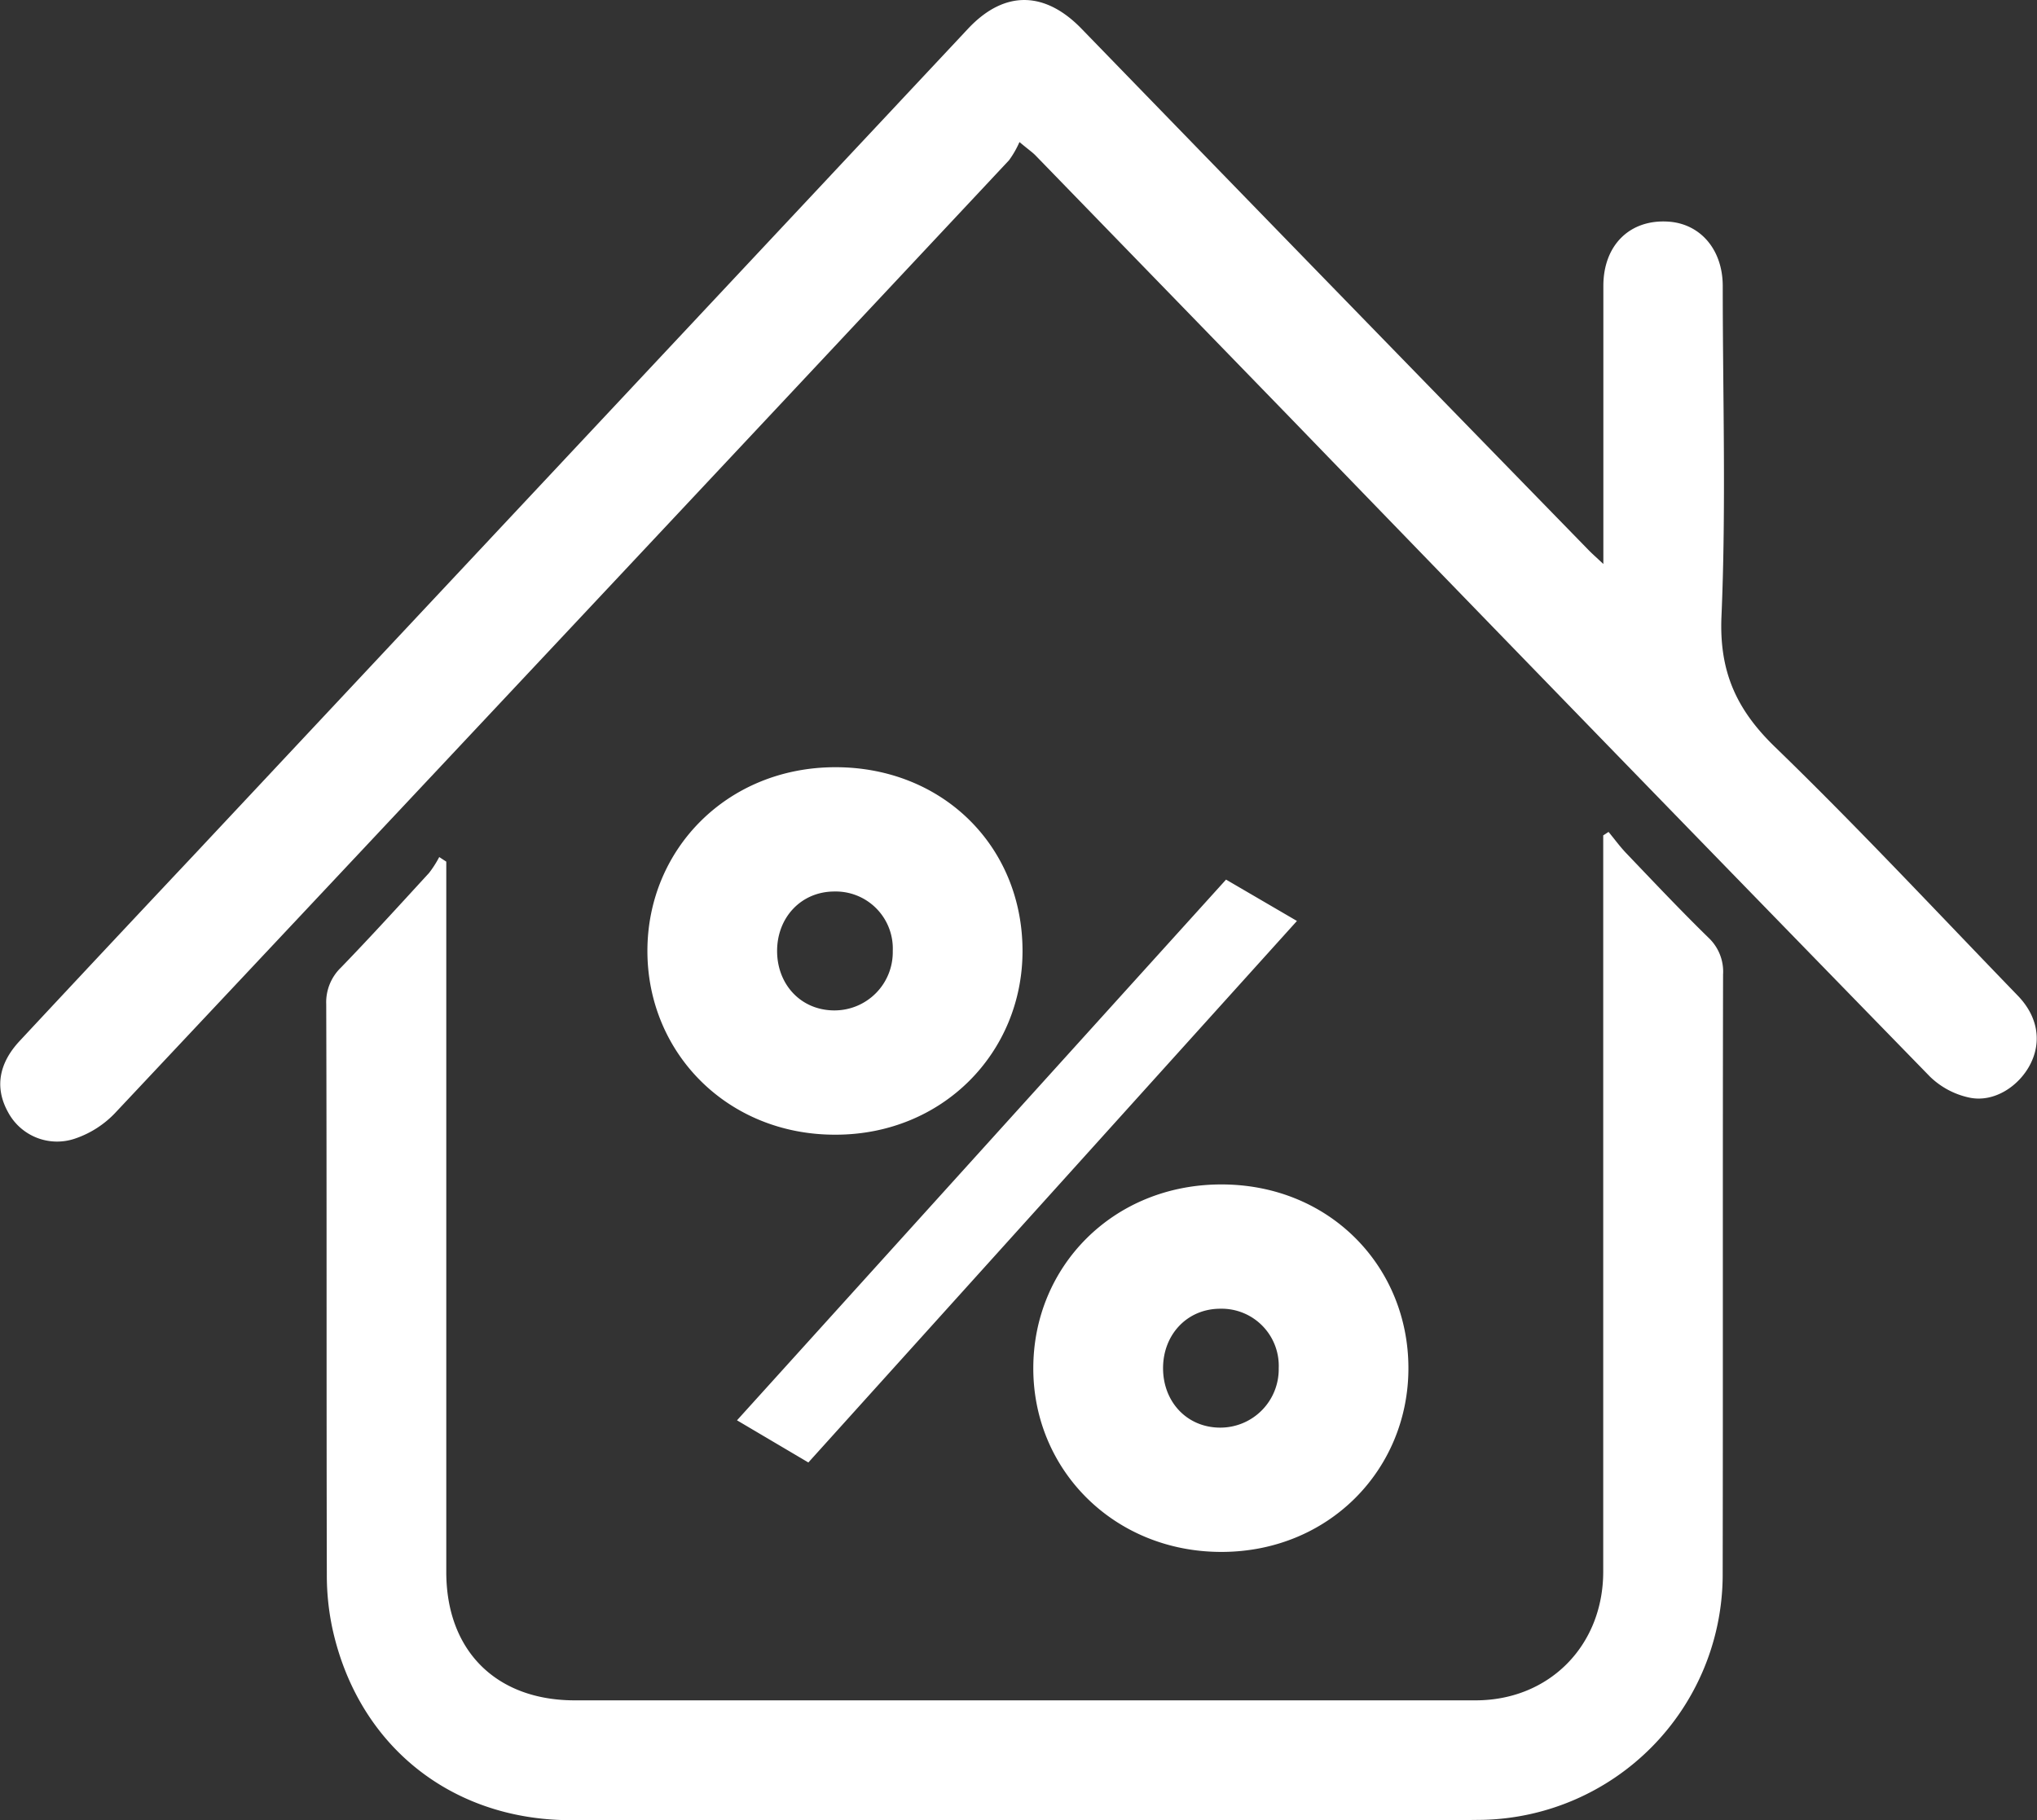
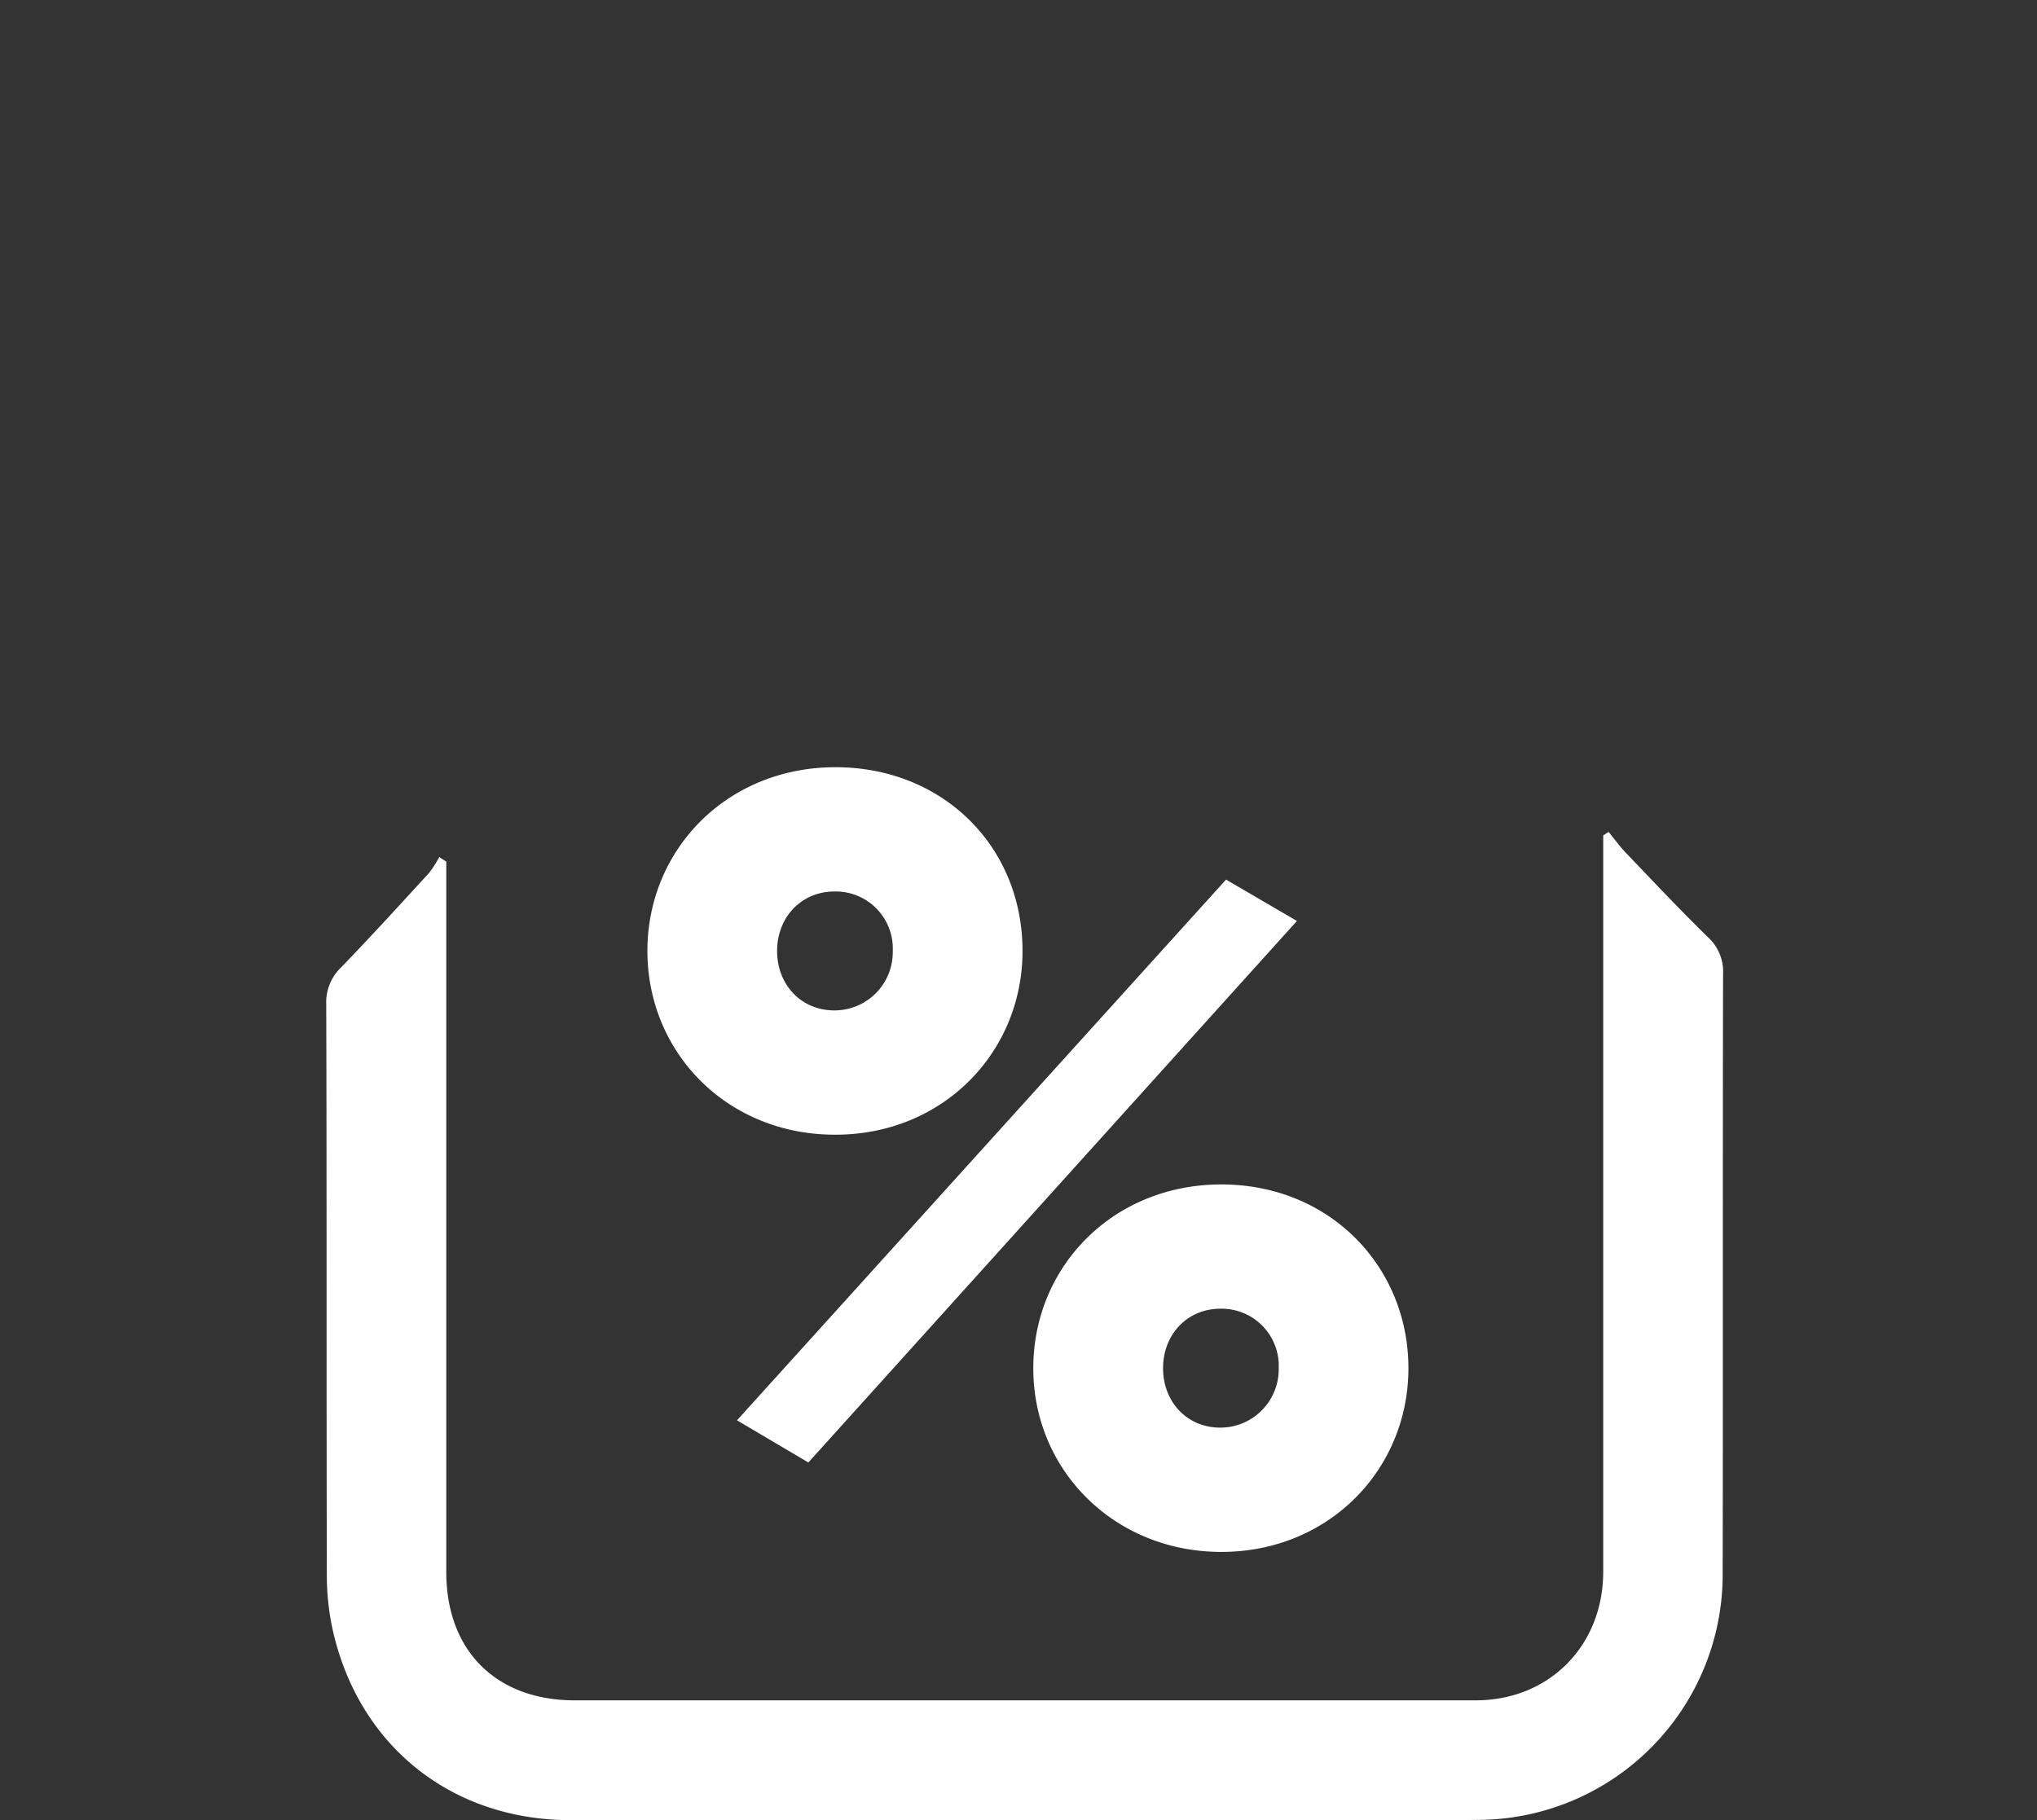
<svg xmlns="http://www.w3.org/2000/svg" viewBox="0 0 306.27 273.73">
  <rect x="0" y="0" width="306.27" height="273.73" fill="#333333" stroke="none" />
  <defs>
    <style>.cls-1{fill:#fff;}</style>
  </defs>
  <g id="Слой_2" data-name="Слой 2">
    <g id="Слой_1-2" data-name="Слой 1">
      <path class="cls-1" d="M67.1,129.57v40.82q0,33,0,66c0,11.82,7.48,19.27,19.24,19.3,7.8,0,128.19,0,135.52,0,11.07,0,19.19-8.23,19.19-19.36q0-53.85,0-107.71v-3l.8-.52c.89,1.07,1.71,2.21,2.67,3.21,4.08,4.27,8.13,8.57,12.35,12.69a7,7,0,0,1,2.2,5.54c-.07,30.19,0,60.37-.06,90.56a36.92,36.92,0,0,1-36.11,36.56c-14.37.21-91.86.05-95.62.05-13.9,0-27.8.07-41.7,0-17.89-.12-31.75-11.32-35.59-28.77a38.34,38.34,0,0,1-.85-8.21c-.07-28.57,0-57.14-.09-85.7a7.26,7.26,0,0,1,2.23-5.55c4.5-4.65,8.85-9.44,13.23-14.21a15.93,15.93,0,0,0,1.53-2.39Z" />
-       <path class="cls-1" d="M241.07,84.81V81c0-12.67,0-25.33,0-38,0-6.15,4-10.07,9.81-9.67,4.77.33,8.12,4.18,8.14,9.64,0,16.57.52,33.16-.19,49.7-.36,8.27,2.22,14,8,19.61,12.51,12.12,24.4,24.88,36.51,37.4,3,3.07,3.66,6.8,2,10.2s-5.51,6-9.3,5.16a12.11,12.11,0,0,1-5.86-3.14q-48.35-49.62-96.5-99.4-19-19.57-38-39.14c-.45-.46-1-.83-2.4-2a14.37,14.37,0,0,1-1.57,2.74Q84.69,95.67,17.49,167.17a14.89,14.89,0,0,1-6.28,4.07,8.35,8.35,0,0,1-10-4c-2-3.6-1.45-7.28,1.75-10.71q13.05-14,26.17-27.94Q87.32,66.48,145.51,4.36c5.75-6.16,11.89-5.45,17.14,0Q200.72,43.6,238.9,82.77C239.36,83.24,239.85,83.67,241.07,84.81Z" />
      <path class="cls-1" d="M97.34,143c0-15.28,12-27.63,28.28-27.63,16.09,0,28.12,11.87,28.12,27.63,0,15.28-12,27.63-28.12,27.63C109.37,170.67,97.34,158.32,97.34,143Zm87-10.73L195,138.49l-73.46,81.43-10.73-6.34ZM134.23,143a8.58,8.58,0,0,0-8.77-8.94c-5,0-8.62,3.9-8.62,8.94s3.58,8.94,8.62,8.94A8.76,8.76,0,0,0,134.23,143Zm21.13,62.74c0-15.28,12-27.63,28.28-27.63s28.12,12.35,28.12,27.63-12,27.63-28.12,27.63S155.36,221.06,155.36,205.78Zm36.9,0a8.59,8.59,0,0,0-8.78-8.94c-5,0-8.61,3.9-8.61,8.94s3.57,8.94,8.61,8.94A8.78,8.78,0,0,0,192.26,205.78Z" />
    </g>
  </g>
</svg>